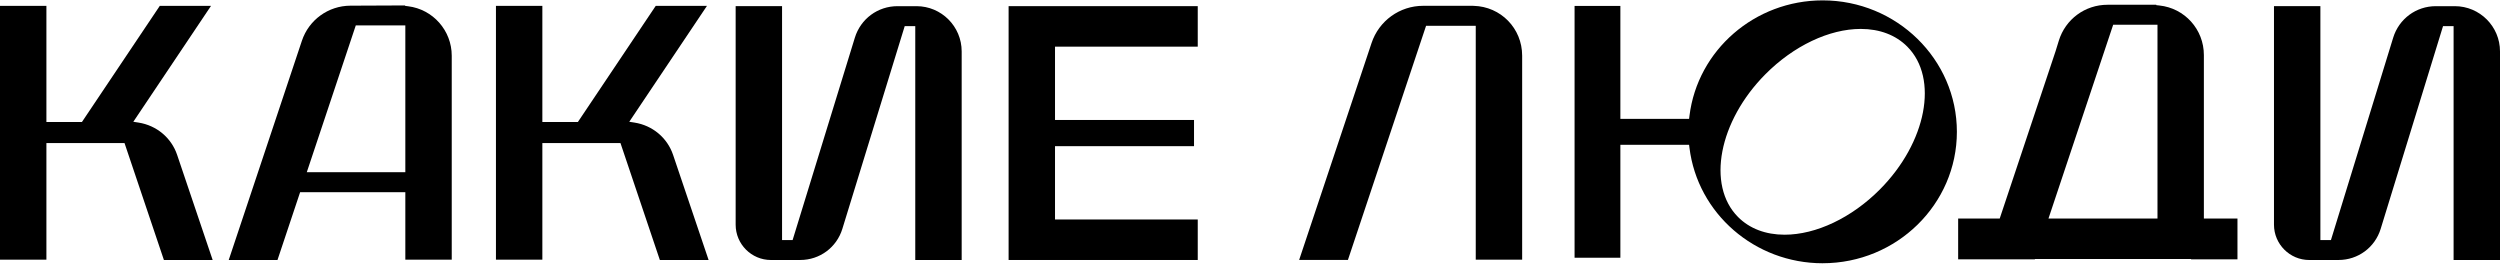
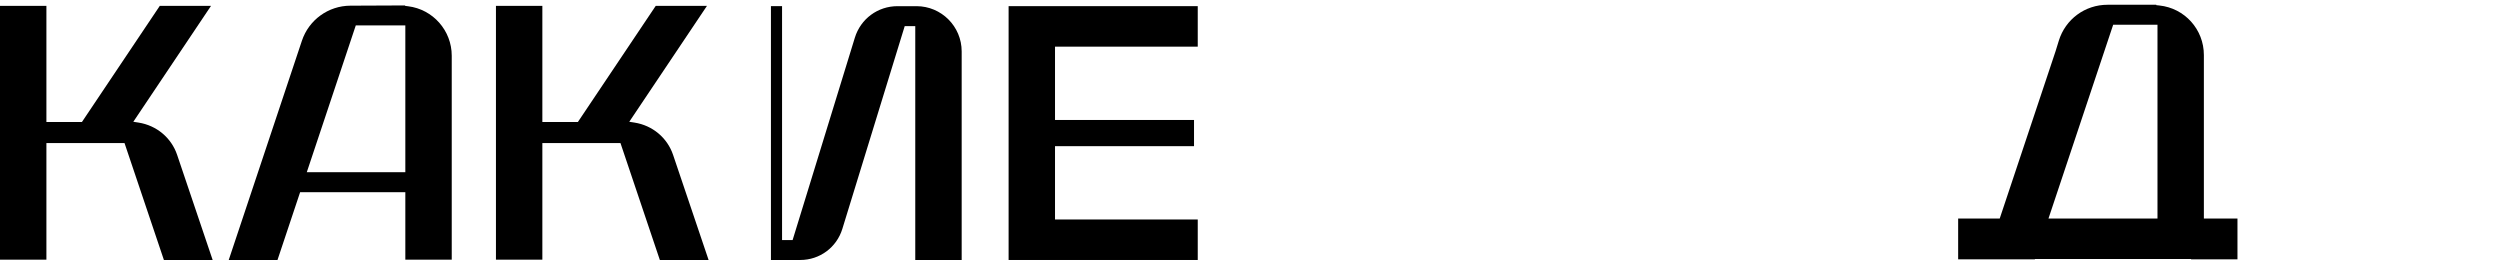
<svg xmlns="http://www.w3.org/2000/svg" width="863" height="91" viewBox="0 0 863 91" fill="none">
  <path d="M348.171 89.747V2.124H413.46V16.105H364.191V41.414H412.176V50.457H364.191V75.766H413.46V89.747H348.171Z" fill="black" />
-   <path d="M266.126 89.753C259.412 89.753 253.947 84.282 253.947 77.566V2.124H269.967V82.862H273.611L295.095 13.013C297.098 6.502 303.012 2.129 309.819 2.129H316.376C324.976 2.129 331.97 9.132 331.97 17.742V89.753H315.95V9.015H312.307L290.781 78.998C288.802 85.428 282.963 89.747 276.244 89.747H266.12L266.126 89.753Z" fill="black" />
+   <path d="M266.126 89.753V2.124H269.967V82.862H273.611L295.095 13.013C297.098 6.502 303.012 2.129 309.819 2.129H316.376C324.976 2.129 331.97 9.132 331.97 17.742V89.753H315.95V9.015H312.307L290.781 78.998C288.802 85.428 282.963 89.747 276.244 89.747H266.12L266.126 89.753Z" fill="black" />
  <path d="M756.359 89.531V89.414H702.466L702.431 89.514H691.974V89.525H675.954V75.427H690.305L709.582 17.683L710.698 14.065C712.986 6.636 719.747 1.644 727.512 1.644H744.349V1.779L745.394 1.89C754.163 2.807 760.778 10.161 760.778 19.004V75.433H772.373V89.531H756.353H756.359ZM707.136 75.433H744.764V8.541H729.468L707.136 75.433Z" fill="black" />
-   <path d="M448.466 89.73L473.465 14.842C476.028 7.168 483.18 2.007 491.266 2.007H508.366L508.687 2.018C518.087 2.252 525.449 9.804 525.449 19.215V89.63H509.429V8.898H492.282L465.303 89.73H448.472H448.466Z" fill="black" />
-   <path d="M629.183 90.875C605.778 90.875 586.009 73.738 583.201 51.006L583.073 49.983H559.352V88.964H543.542V2.042H559.352V41.023H583.073L583.201 40C586.009 17.268 605.778 0.13 629.183 0.13C654.732 0.13 675.516 20.483 675.516 45.5C675.516 70.517 654.732 90.87 629.183 90.87V90.875ZM642.331 9.985C631.454 9.985 619.147 15.83 609.421 25.621C593.313 41.829 589.069 63.935 599.963 74.901C603.939 78.905 609.497 81.021 616.036 81.021C626.912 81.021 639.219 75.175 648.946 65.385C665.054 49.176 669.298 27.07 658.404 16.105C654.428 12.101 648.87 9.985 642.331 9.985Z" fill="black" />
-   <path d="M797.156 89.753C790.442 89.753 784.978 84.282 784.978 77.56V2.124H800.998V82.862H804.641L826.126 13.013C828.128 6.502 834.042 2.129 840.85 2.129H847.406C856.006 2.129 863 9.132 863 17.742V89.753H846.98V9.015H843.337L821.811 78.998C819.832 85.428 813.994 89.742 807.274 89.747H797.156V89.753Z" fill="black" />
  <path d="M78.957 89.747L104.213 14.077C106.619 6.864 113.344 1.995 120.94 1.96L139.844 1.878V2.03L140.872 2.159C149.466 3.217 155.94 10.558 155.94 19.232V89.648H139.92V66.338H103.606L95.789 89.747H78.957ZM105.906 59.441H139.92V8.764H122.82L105.906 59.441Z" fill="black" />
  <path d="M56.579 89.747L42.987 49.393H16.02V89.648H0V2.024H16.02V42.11H28.286L55.16 2.024H72.844L46.023 42.034L47.833 42.32C54.051 43.296 59.153 47.563 61.144 53.455L73.41 89.753H56.584L56.579 89.747Z" fill="black" />
  <path d="M227.78 89.747L214.188 49.393H187.221V89.648H171.201V2.024H187.221V42.11H199.488L226.361 2.024H244.045L217.224 42.034L219.034 42.32C225.252 43.296 230.354 47.563 232.345 53.455L244.611 89.753H227.786L227.78 89.747Z" fill="black" />
</svg>